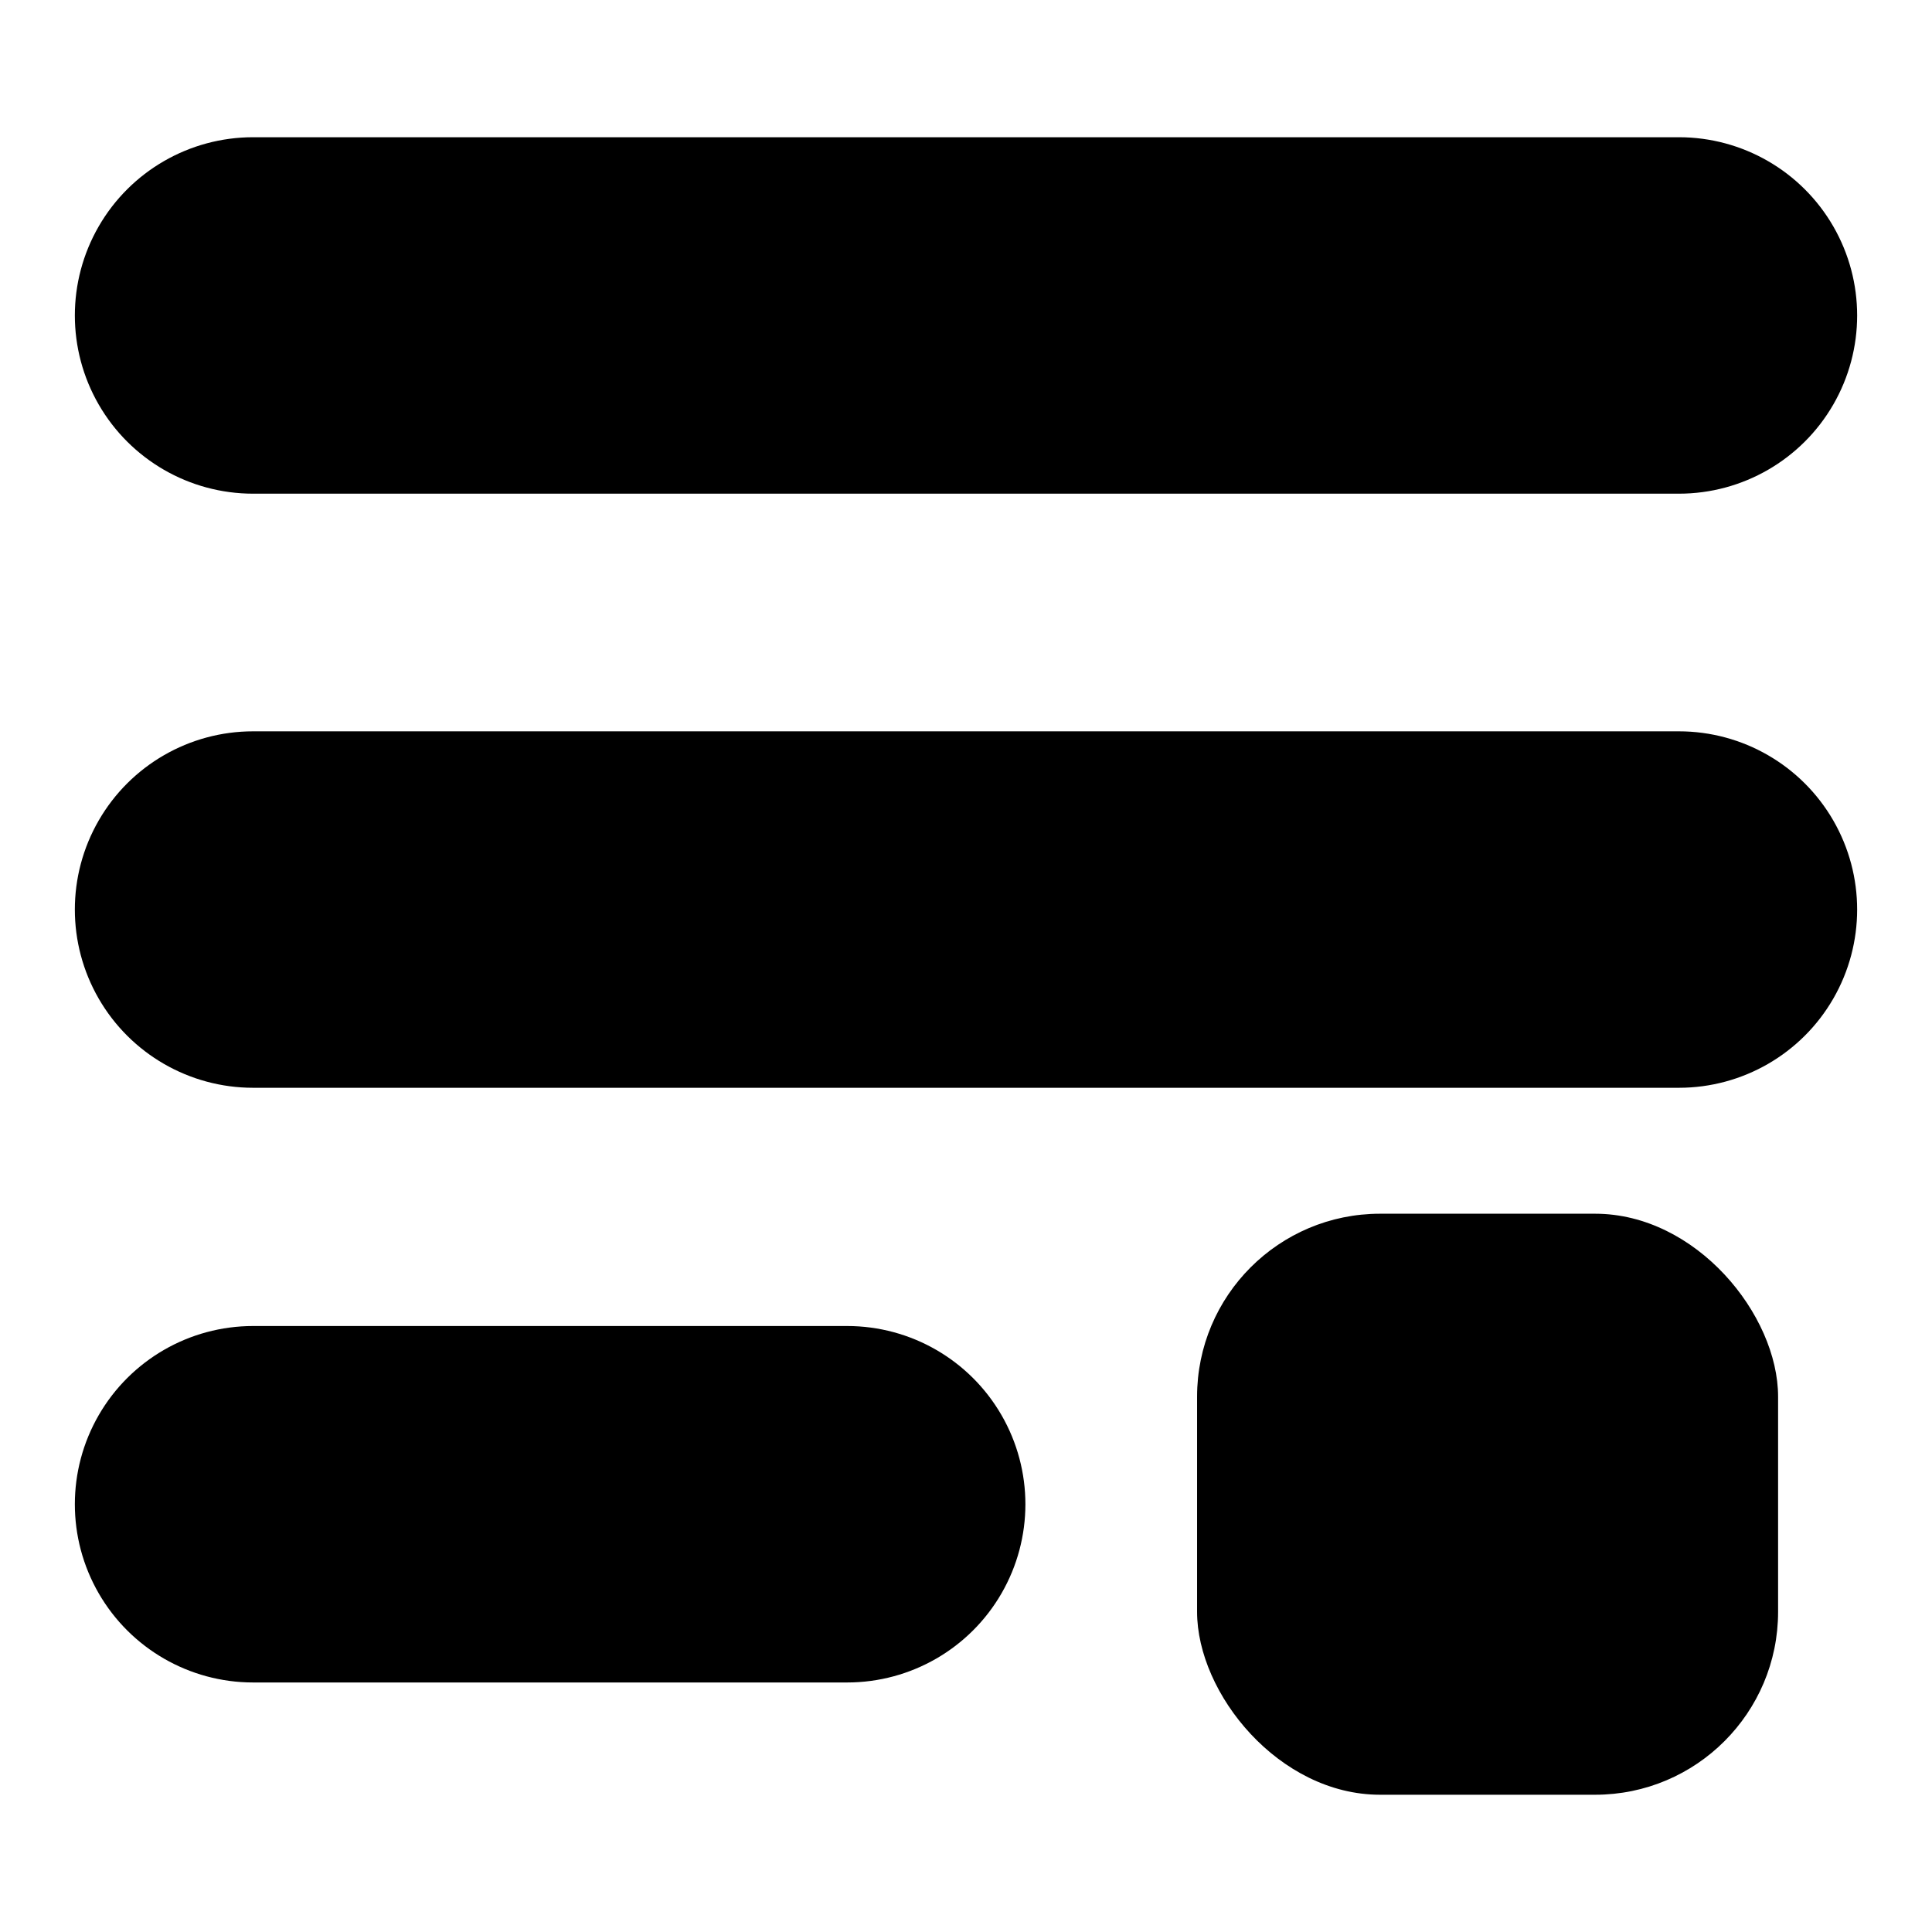
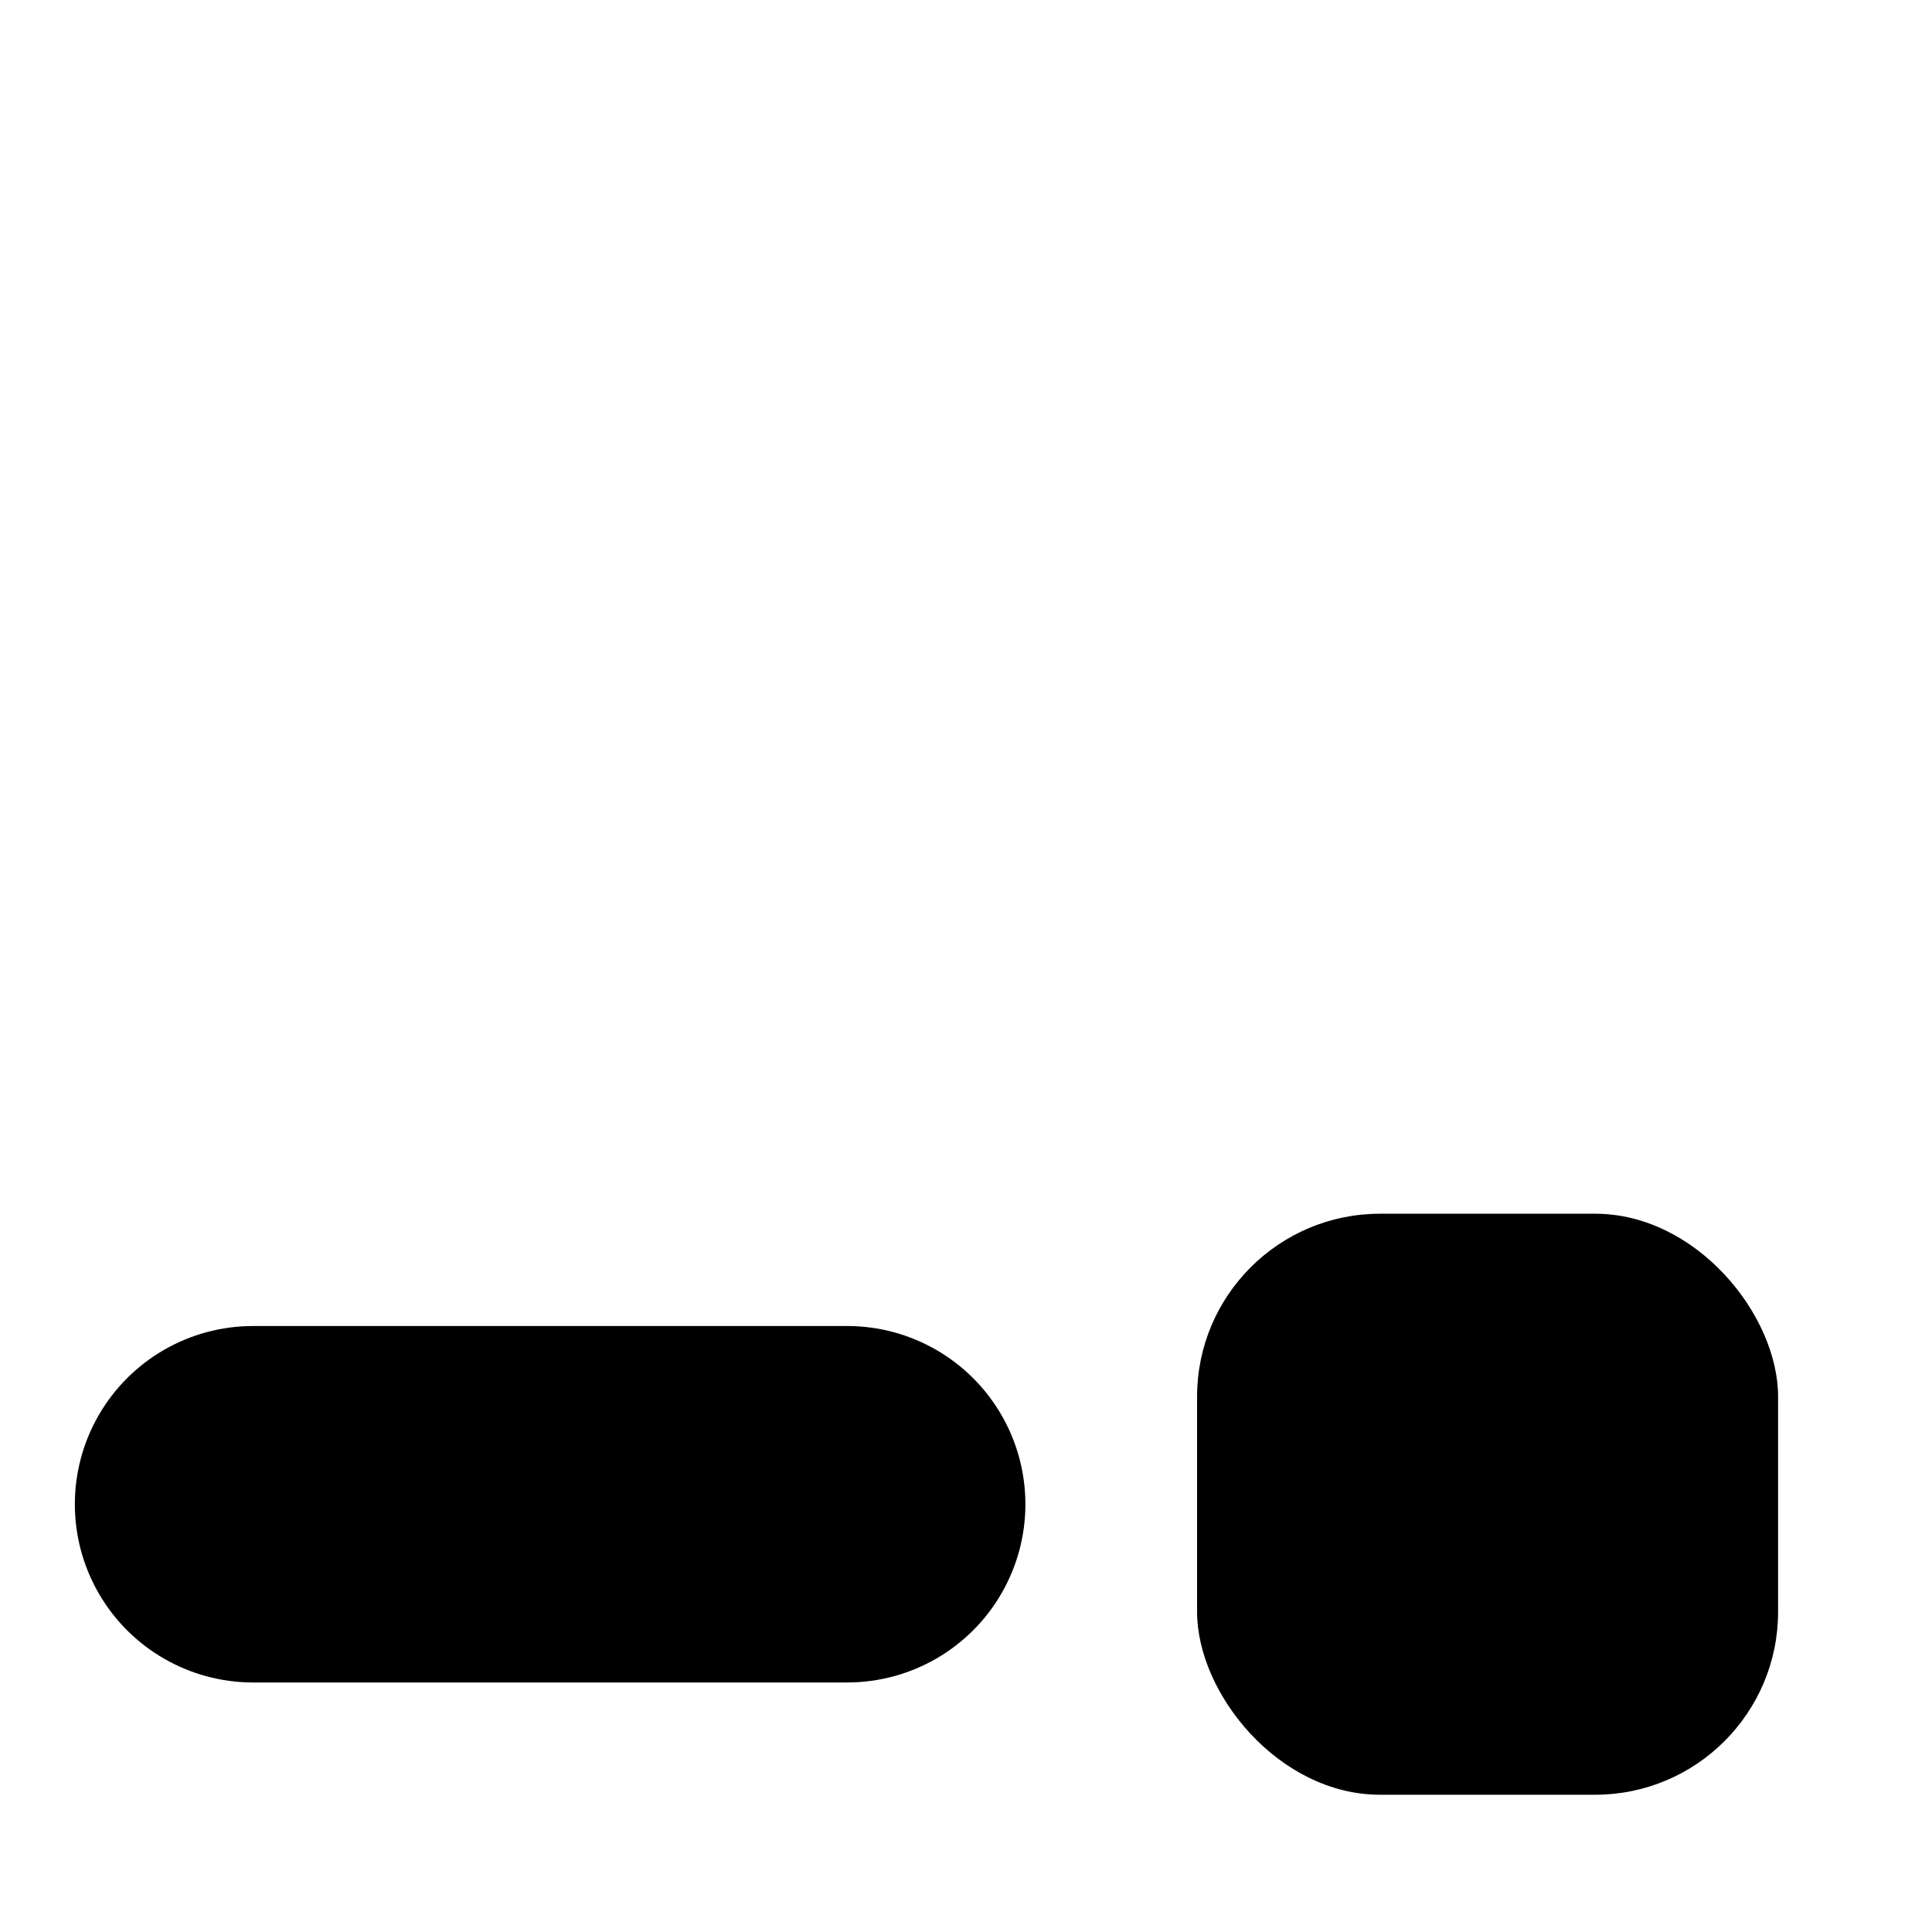
<svg xmlns="http://www.w3.org/2000/svg" fill="#000000" width="800px" height="800px" version="1.1" viewBox="144 144 512 512">
  <g>
-     <path d="m211.07 274.83h377.86c16.875 0 32.469-9 40.906-23.613s8.438-32.621 0-47.234-24.031-23.617-40.906-23.617h-377.86c-16.875 0-32.469 9.004-40.906 23.617s-8.438 32.621 0 47.234 24.031 23.613 40.906 23.613z" />
-     <path d="m588.93 337.81h-377.86c-16.875 0-32.469 9.004-40.906 23.617s-8.438 32.617 0 47.23 24.031 23.617 40.906 23.617h377.86c16.875 0 32.469-9.004 40.906-23.617s8.438-32.617 0-47.23-24.031-23.617-40.906-23.617z" />
    <path d="m368.51 495.41h-157.44c-16.875 0-32.469 9.004-40.906 23.617-8.438 14.613-8.438 32.617 0 47.23 8.438 14.617 24.031 23.617 40.906 23.617h157.44c16.875 0 32.465-9 40.902-23.617 8.438-14.613 8.438-32.617 0-47.23-8.438-14.613-24.027-23.617-40.902-23.617z" />
    <path d="m509.73 465.65h56.992c26.781 0 48.492 26.781 48.492 48.492v56.992c0 26.781-21.711 48.492-48.492 48.492h-56.992c-26.781 0-48.492-26.781-48.492-48.492v-56.992c0-26.781 21.711-48.492 48.492-48.492z" />
  </g>
</svg>